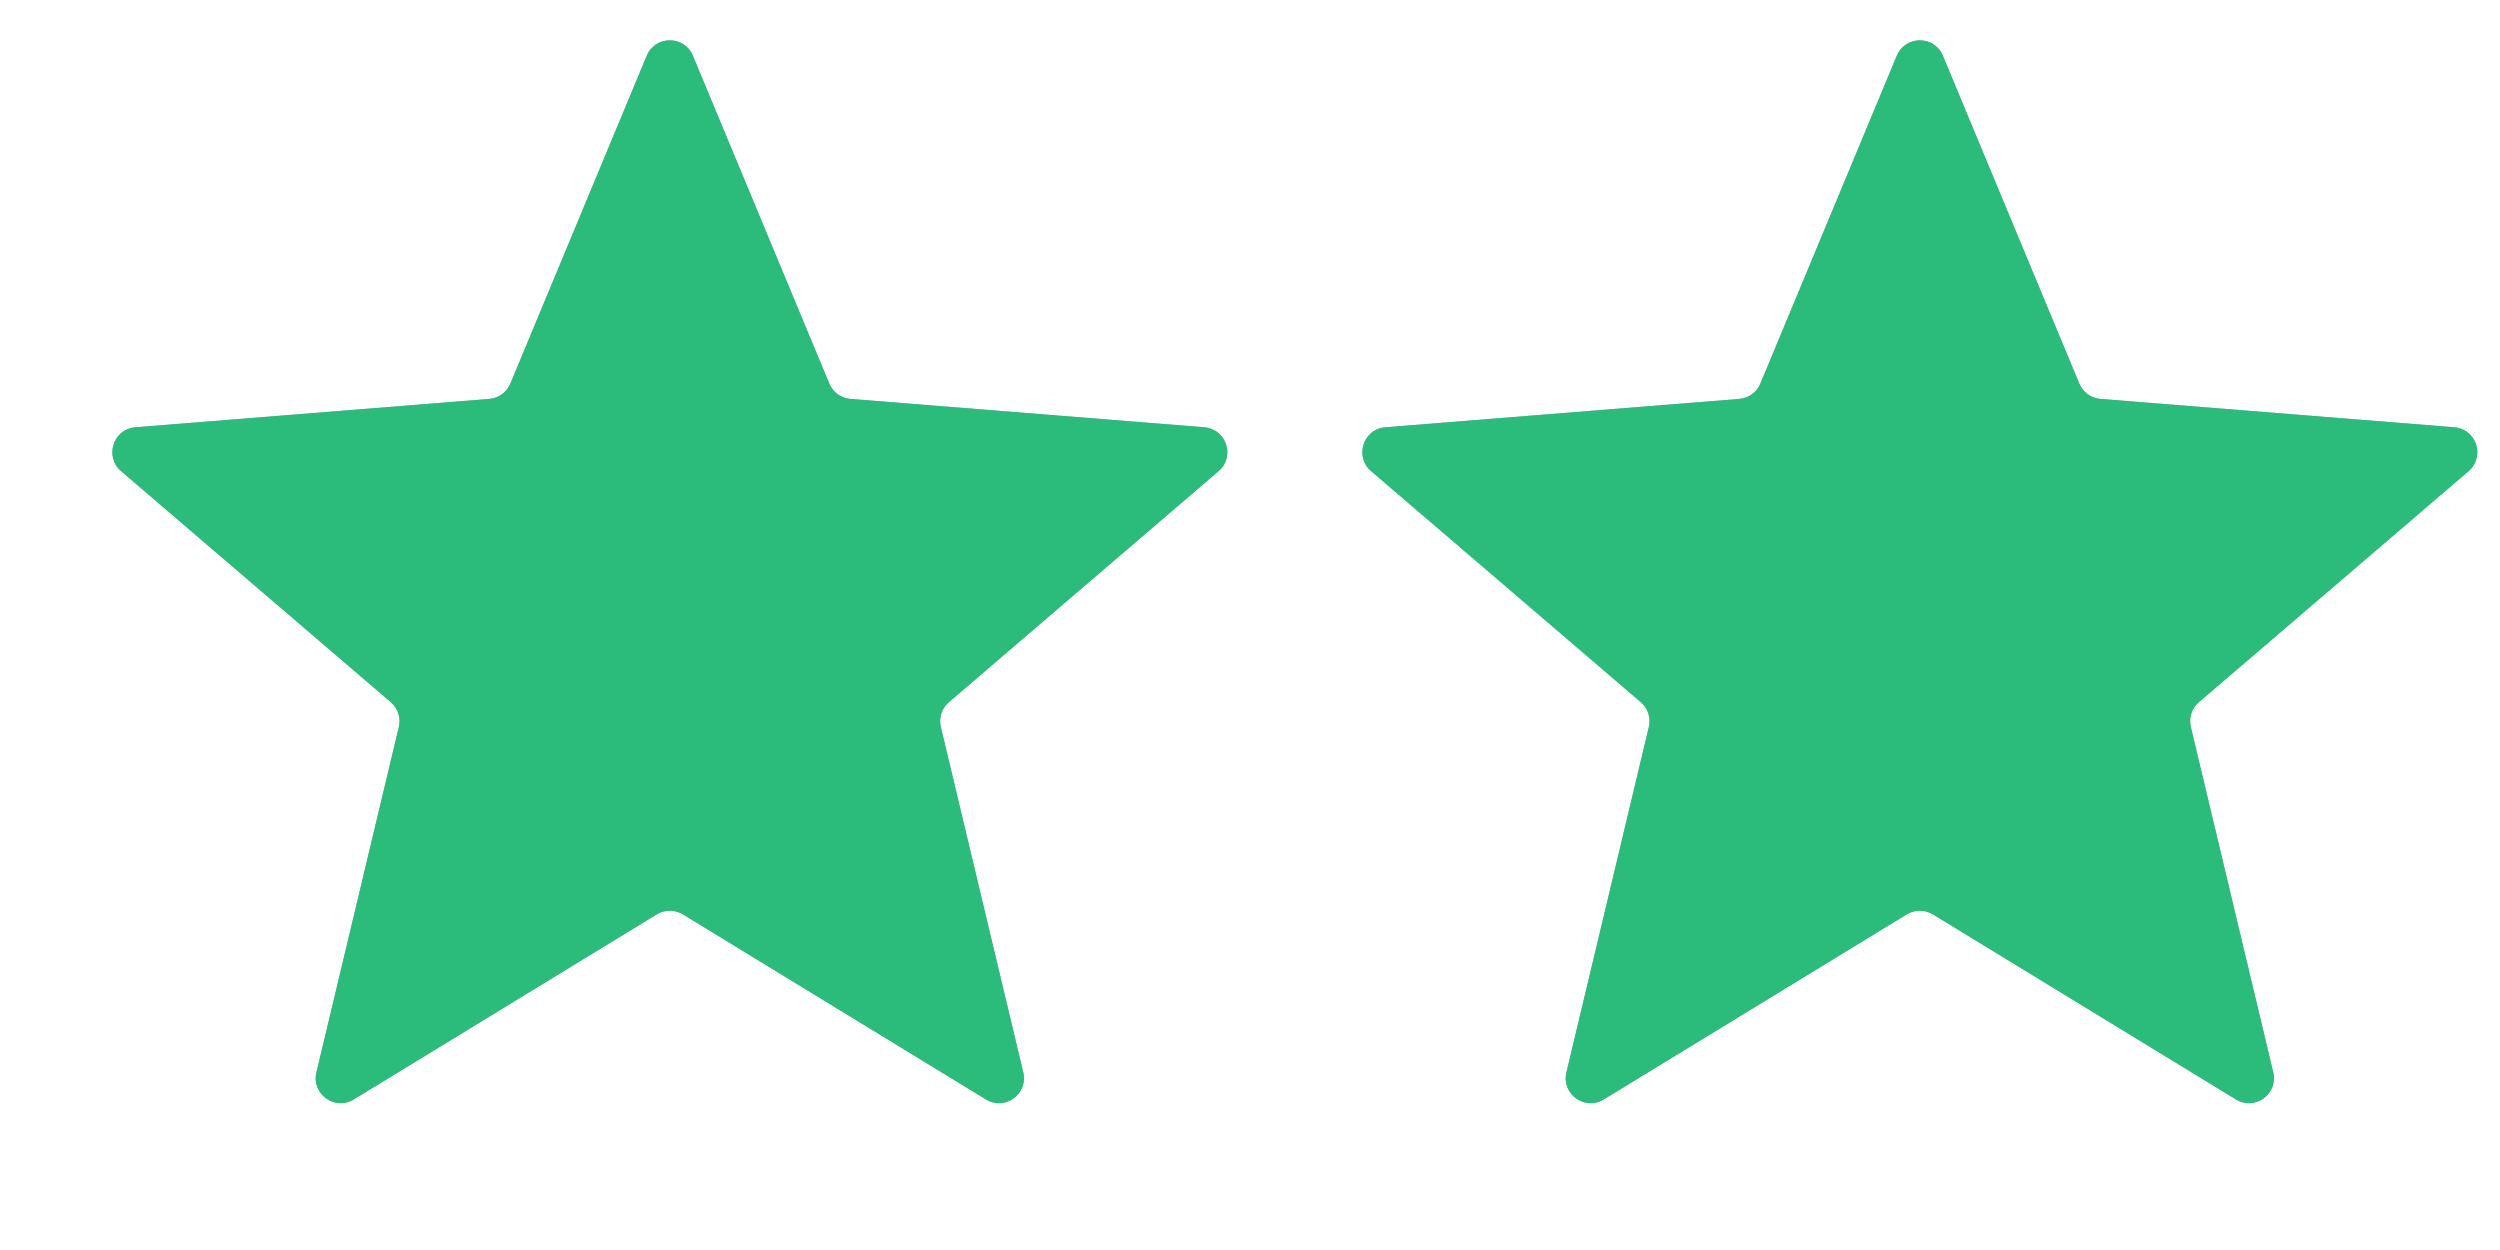
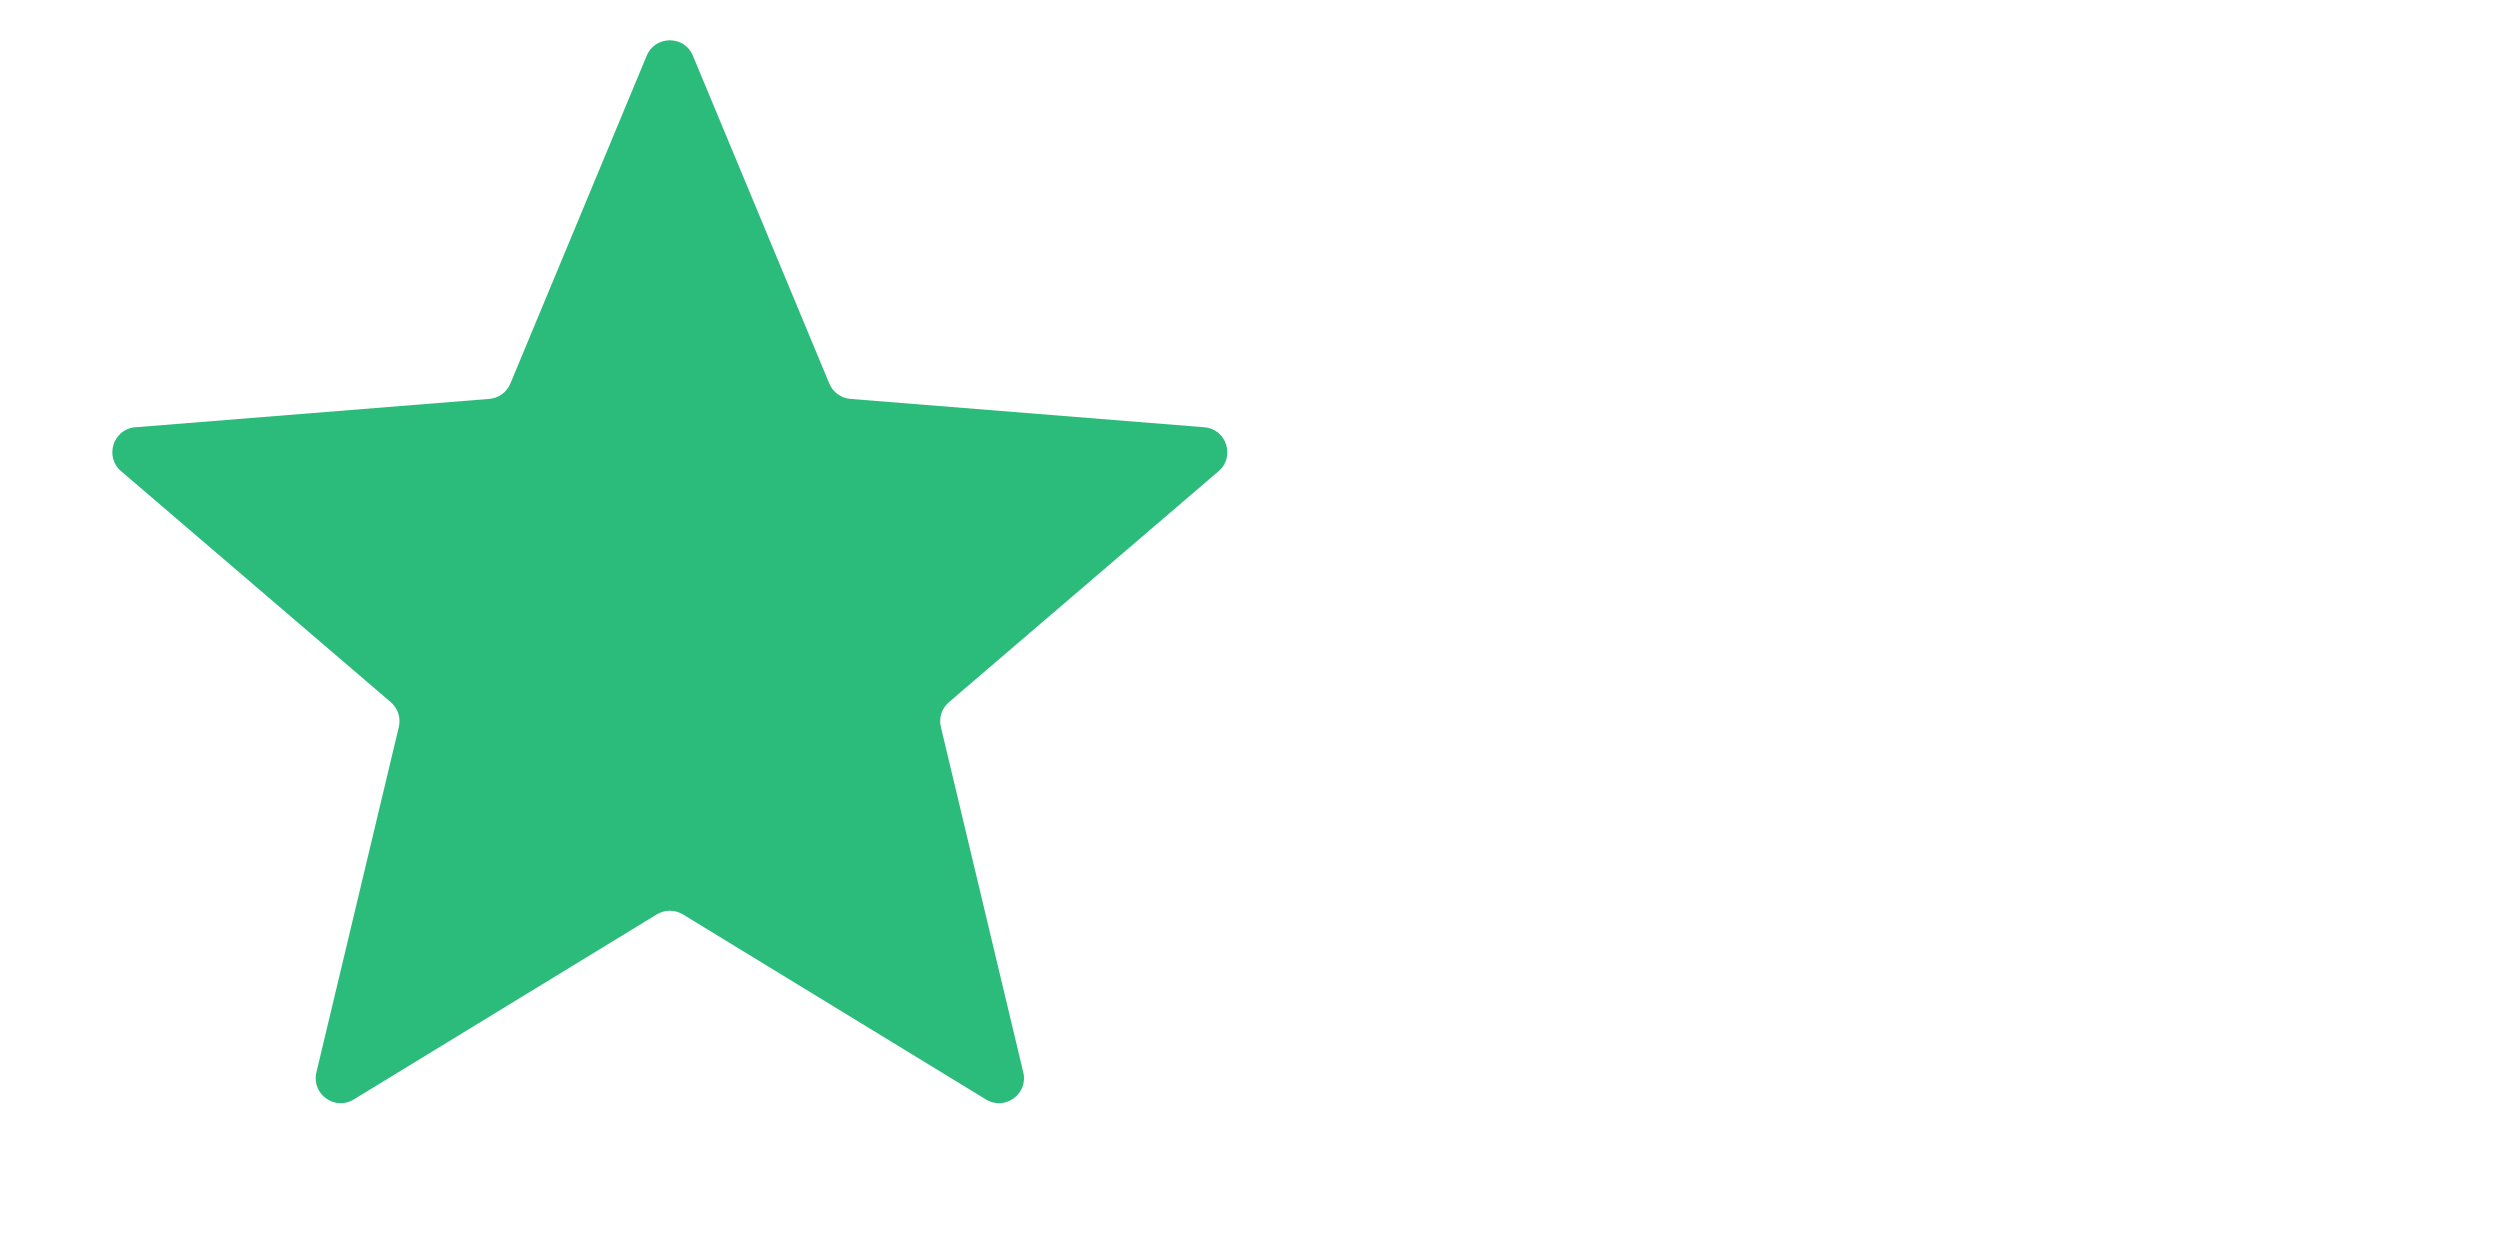
<svg xmlns="http://www.w3.org/2000/svg" width="32" height="16" viewBox="0 0 32 16" fill="none">
  <g clip-path="url(#clip0_777_395)">
-     <path d="M8.019 1.337L7.996 1.391L6.533 4.909C6.487 5.02 6.383 5.096 6.263 5.106L2.465 5.41L2.407 5.415L2.053 5.443L1.732 5.469C1.449 5.491 1.334 5.846 1.55 6.031L1.794 6.24L2.064 6.471L2.108 6.509L5.002 8.988C5.093 9.066 5.133 9.188 5.105 9.305L4.221 13.011L4.207 13.068L4.125 13.413L4.05 13.726C3.984 14.003 4.285 14.222 4.528 14.073L4.803 13.906L5.106 13.721L5.155 13.691L8.407 11.704C8.51 11.642 8.638 11.642 8.741 11.704L11.993 13.691L12.042 13.721L12.345 13.906L12.62 14.073C12.863 14.222 13.164 14.003 13.098 13.726L13.023 13.413L12.941 13.068L12.927 13.011L12.043 9.305C12.015 9.188 12.055 9.066 12.146 8.988L15.04 6.509L15.084 6.471L15.354 6.24L15.598 6.031C15.814 5.846 15.699 5.491 15.415 5.469L15.095 5.443L14.741 5.415L14.683 5.41L10.885 5.106C10.765 5.096 10.661 5.02 10.615 4.909L9.152 1.391L9.129 1.337L8.993 1.01L8.869 0.713C8.76 0.45 8.388 0.45 8.278 0.713L8.155 1.01L8.019 1.337ZM8.574 2.78L7.518 5.319C7.318 5.799 6.867 6.127 6.348 6.169L3.607 6.389L5.696 8.178C6.091 8.516 6.263 9.047 6.142 9.552L5.504 12.227L7.851 10.794C8.295 10.523 8.853 10.523 9.297 10.794L11.643 12.227L11.005 9.552C10.885 9.047 11.057 8.516 11.452 8.178L13.541 6.389L10.8 6.169C10.281 6.127 9.83 5.799 9.63 5.319L8.574 2.78Z" fill="#B1B5BF" />
    <mask id="mask0_777_395" style="mask-type:luminance" maskUnits="userSpaceOnUse" x="-5" y="0" width="25" height="16">
      <path d="M19.43 0H-4.57V16H19.43V0Z" fill="white" />
    </mask>
    <g mask="url(#mask0_777_395)">
      <path d="M8.278 0.713C8.388 0.45 8.76 0.45 8.869 0.713L10.615 4.909C10.661 5.02 10.765 5.096 10.885 5.106L15.415 5.469C15.699 5.491 15.814 5.846 15.598 6.031L12.146 8.988C12.055 9.066 12.015 9.188 12.043 9.305L13.098 13.726C13.164 14.003 12.863 14.222 12.62 14.073L8.741 11.704C8.638 11.642 8.51 11.642 8.407 11.704L4.528 14.073C4.285 14.222 3.984 14.003 4.05 13.726L5.105 9.305C5.133 9.188 5.093 9.066 5.002 8.988L1.55 6.031C1.334 5.846 1.449 5.491 1.732 5.469L6.263 5.106C6.383 5.096 6.487 5.02 6.533 4.909L8.278 0.713Z" fill="#2BBB7B" />
    </g>
  </g>
  <g clip-path="url(#clip1_777_395)">
    <path d="M24.019 1.337L23.996 1.391L22.533 4.909C22.487 5.02 22.383 5.096 22.263 5.106L18.465 5.41L18.407 5.415L18.053 5.443L17.732 5.469C17.449 5.491 17.334 5.846 17.55 6.031L17.794 6.24L18.064 6.471L18.108 6.509L21.002 8.988C21.093 9.066 21.133 9.188 21.105 9.305L20.221 13.011L20.207 13.068L20.125 13.413L20.05 13.726C19.984 14.003 20.285 14.222 20.528 14.073L20.803 13.906L21.106 13.721L21.155 13.691L24.407 11.704C24.509 11.642 24.638 11.642 24.741 11.704L27.993 13.691L28.042 13.721L28.345 13.906L28.62 14.073C28.863 14.222 29.164 14.003 29.098 13.726L29.023 13.413L28.941 13.068L28.927 13.011L28.043 9.305C28.015 9.188 28.055 9.066 28.146 8.988L31.04 6.509L31.084 6.471L31.354 6.24L31.598 6.031C31.814 5.846 31.699 5.491 31.415 5.469L31.095 5.443L30.741 5.415L30.683 5.41L26.885 5.106C26.765 5.096 26.661 5.02 26.615 4.909L25.151 1.391L25.129 1.337L24.993 1.01L24.869 0.713C24.76 0.45 24.388 0.45 24.279 0.713L24.155 1.01L24.019 1.337ZM24.574 2.78L23.518 5.319C23.318 5.799 22.867 6.127 22.348 6.169L19.607 6.389L21.696 8.178C22.09 8.516 22.263 9.047 22.142 9.552L21.504 12.227L23.851 10.794C24.295 10.523 24.853 10.523 25.297 10.794L27.643 12.227L27.006 9.552C26.885 9.047 27.057 8.516 27.452 8.178L29.541 6.389L26.799 6.169C26.281 6.127 25.83 5.799 25.63 5.319L24.574 2.78Z" fill="#B1B5BF" />
    <mask id="mask1_777_395" style="mask-type:luminance" maskUnits="userSpaceOnUse" x="11" y="0" width="25" height="16">
-       <path d="M35.43 0H11.43V16H35.43V0Z" fill="white" />
-     </mask>
+       </mask>
    <g mask="url(#mask1_777_395)">
      <path d="M24.279 0.713C24.388 0.45 24.76 0.45 24.869 0.713L26.615 4.909C26.661 5.02 26.765 5.096 26.885 5.106L31.415 5.469C31.699 5.491 31.814 5.846 31.598 6.031L28.146 8.988C28.055 9.066 28.015 9.188 28.043 9.305L29.098 13.726C29.164 14.003 28.863 14.222 28.62 14.073L24.741 11.704C24.638 11.642 24.509 11.642 24.407 11.704L20.528 14.073C20.285 14.222 19.984 14.003 20.05 13.726L21.105 9.305C21.133 9.188 21.093 9.066 21.002 8.988L17.55 6.031C17.334 5.846 17.449 5.491 17.732 5.469L22.263 5.106C22.383 5.096 22.487 5.02 22.533 4.909L24.279 0.713Z" fill="#2BBB7B" />
    </g>
  </g>
  <defs>
    <clipPath id="clip0_777_395">
      <rect width="16" height="16" fill="white" />
    </clipPath>
    <clipPath id="clip1_777_395">
-       <rect width="16" height="16" fill="white" transform="translate(16)" />
-     </clipPath>
+       </clipPath>
  </defs>
</svg>